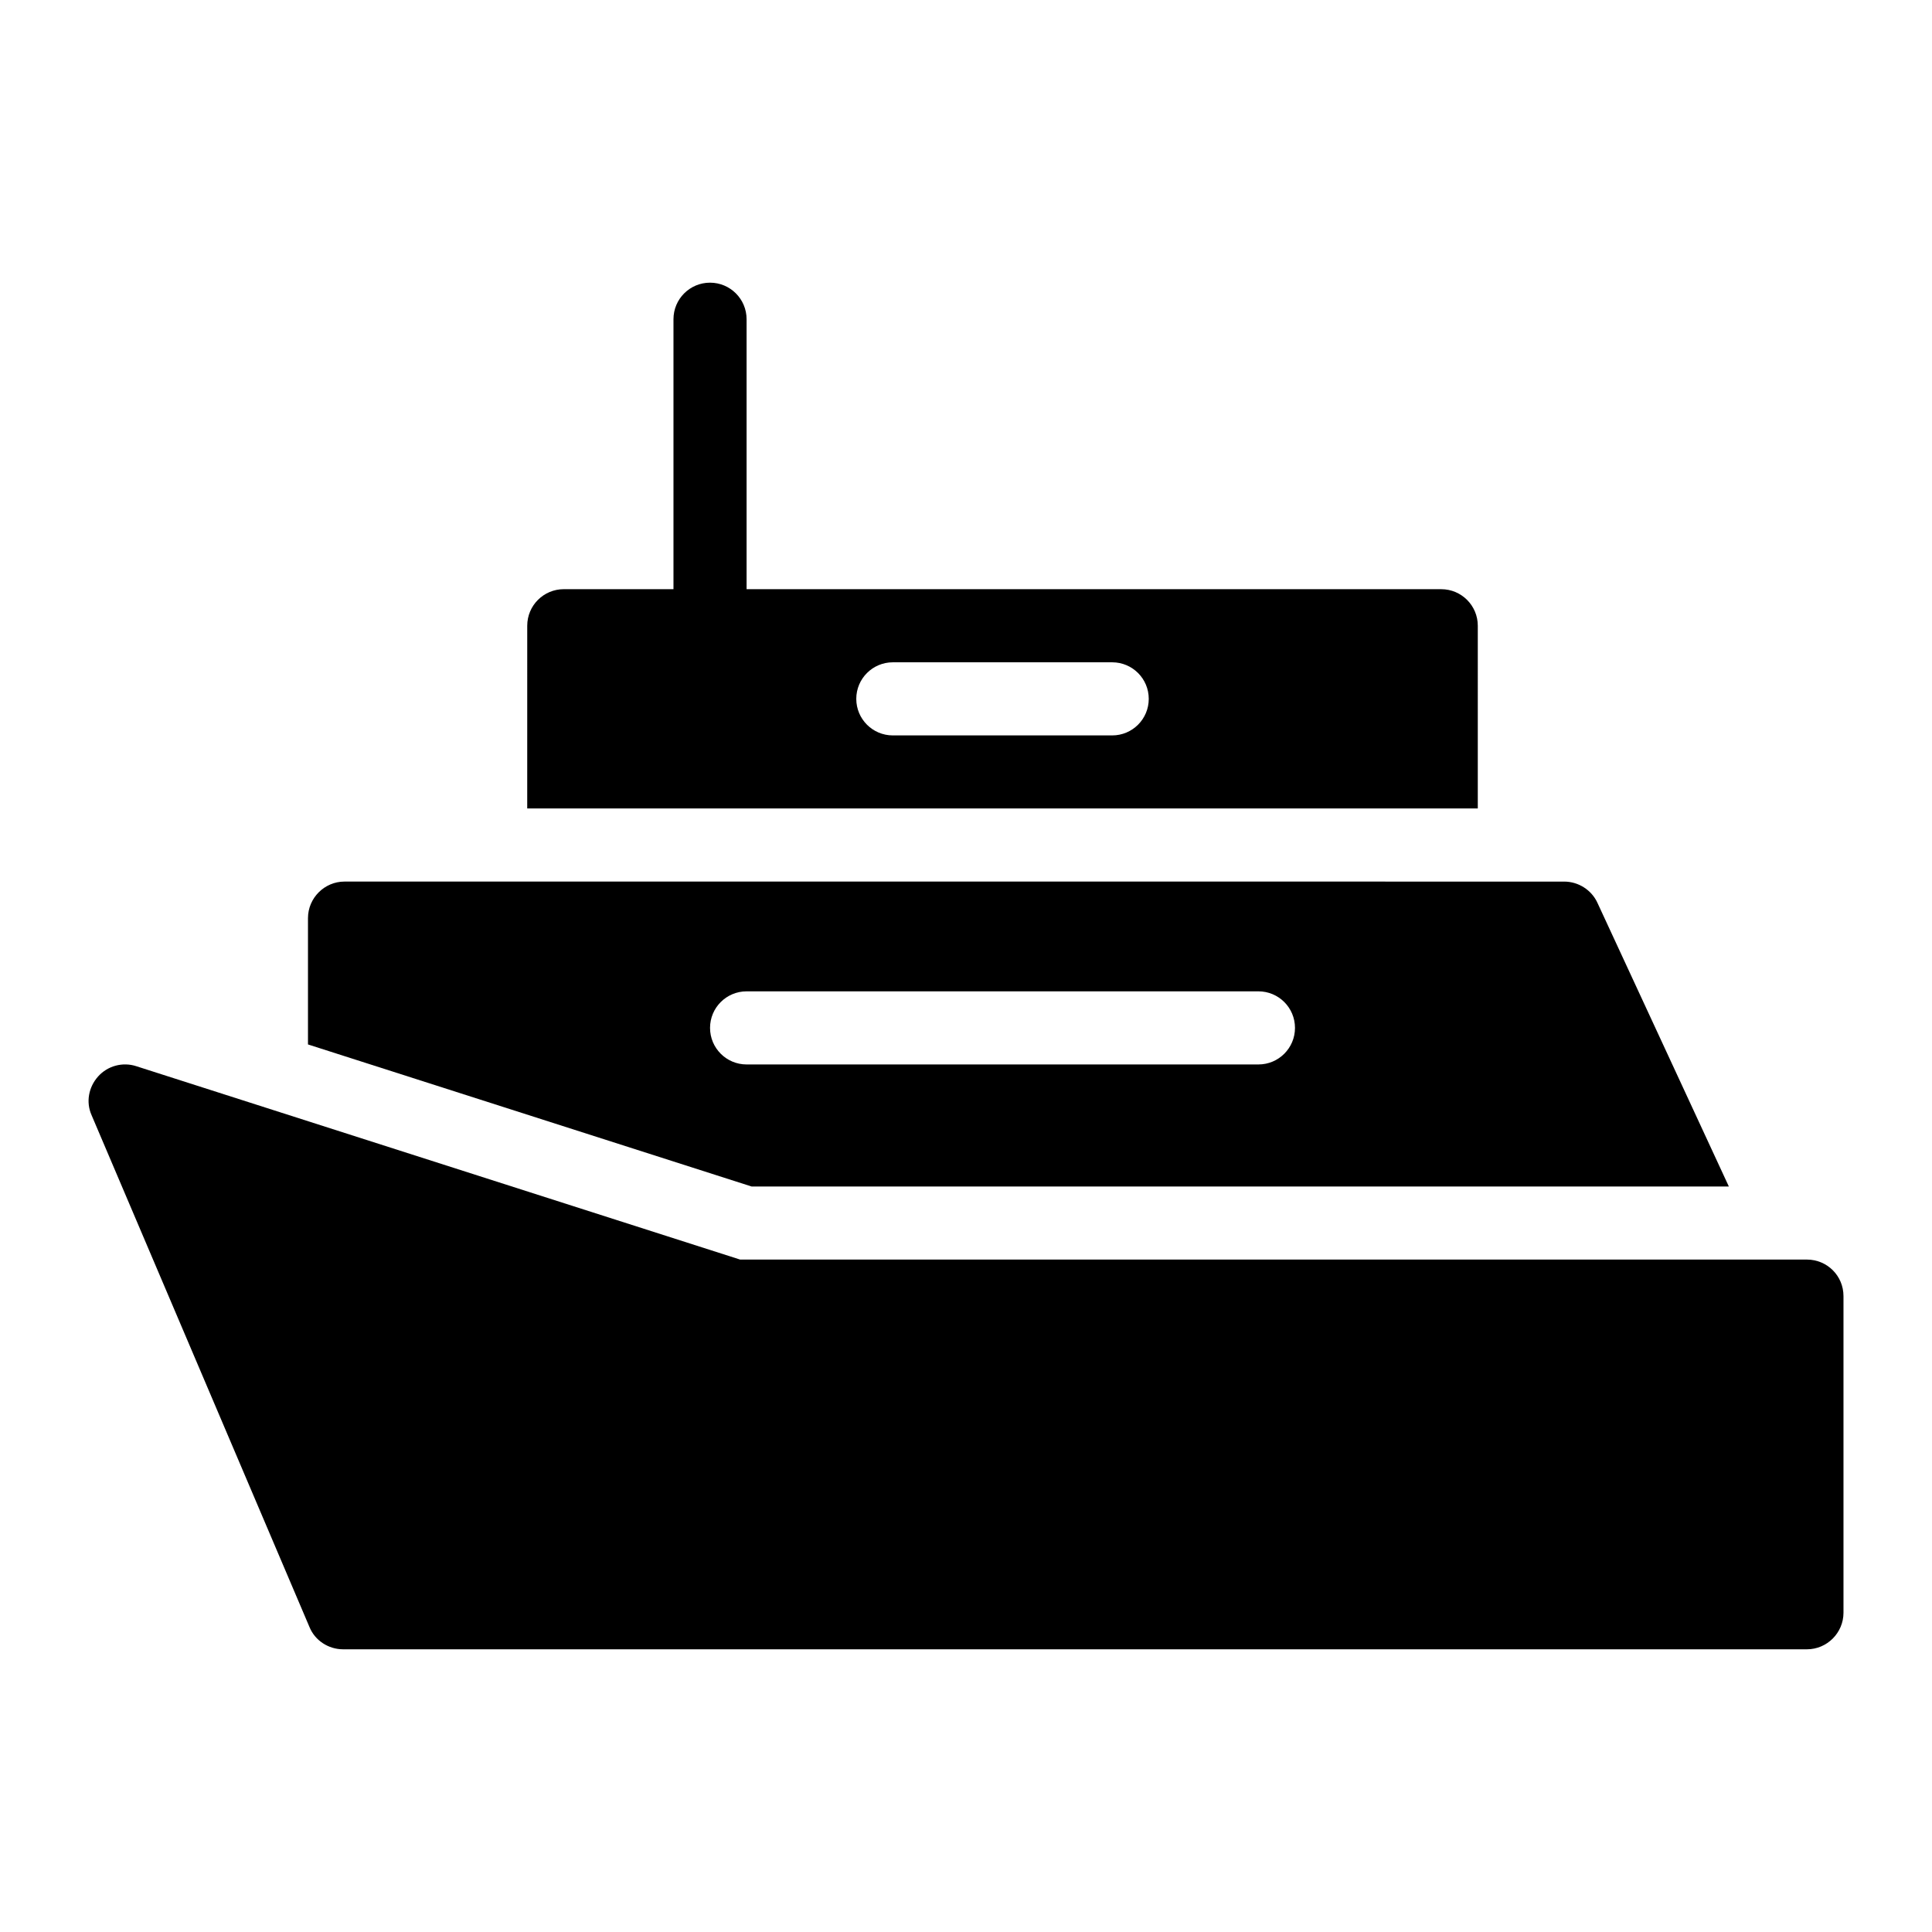
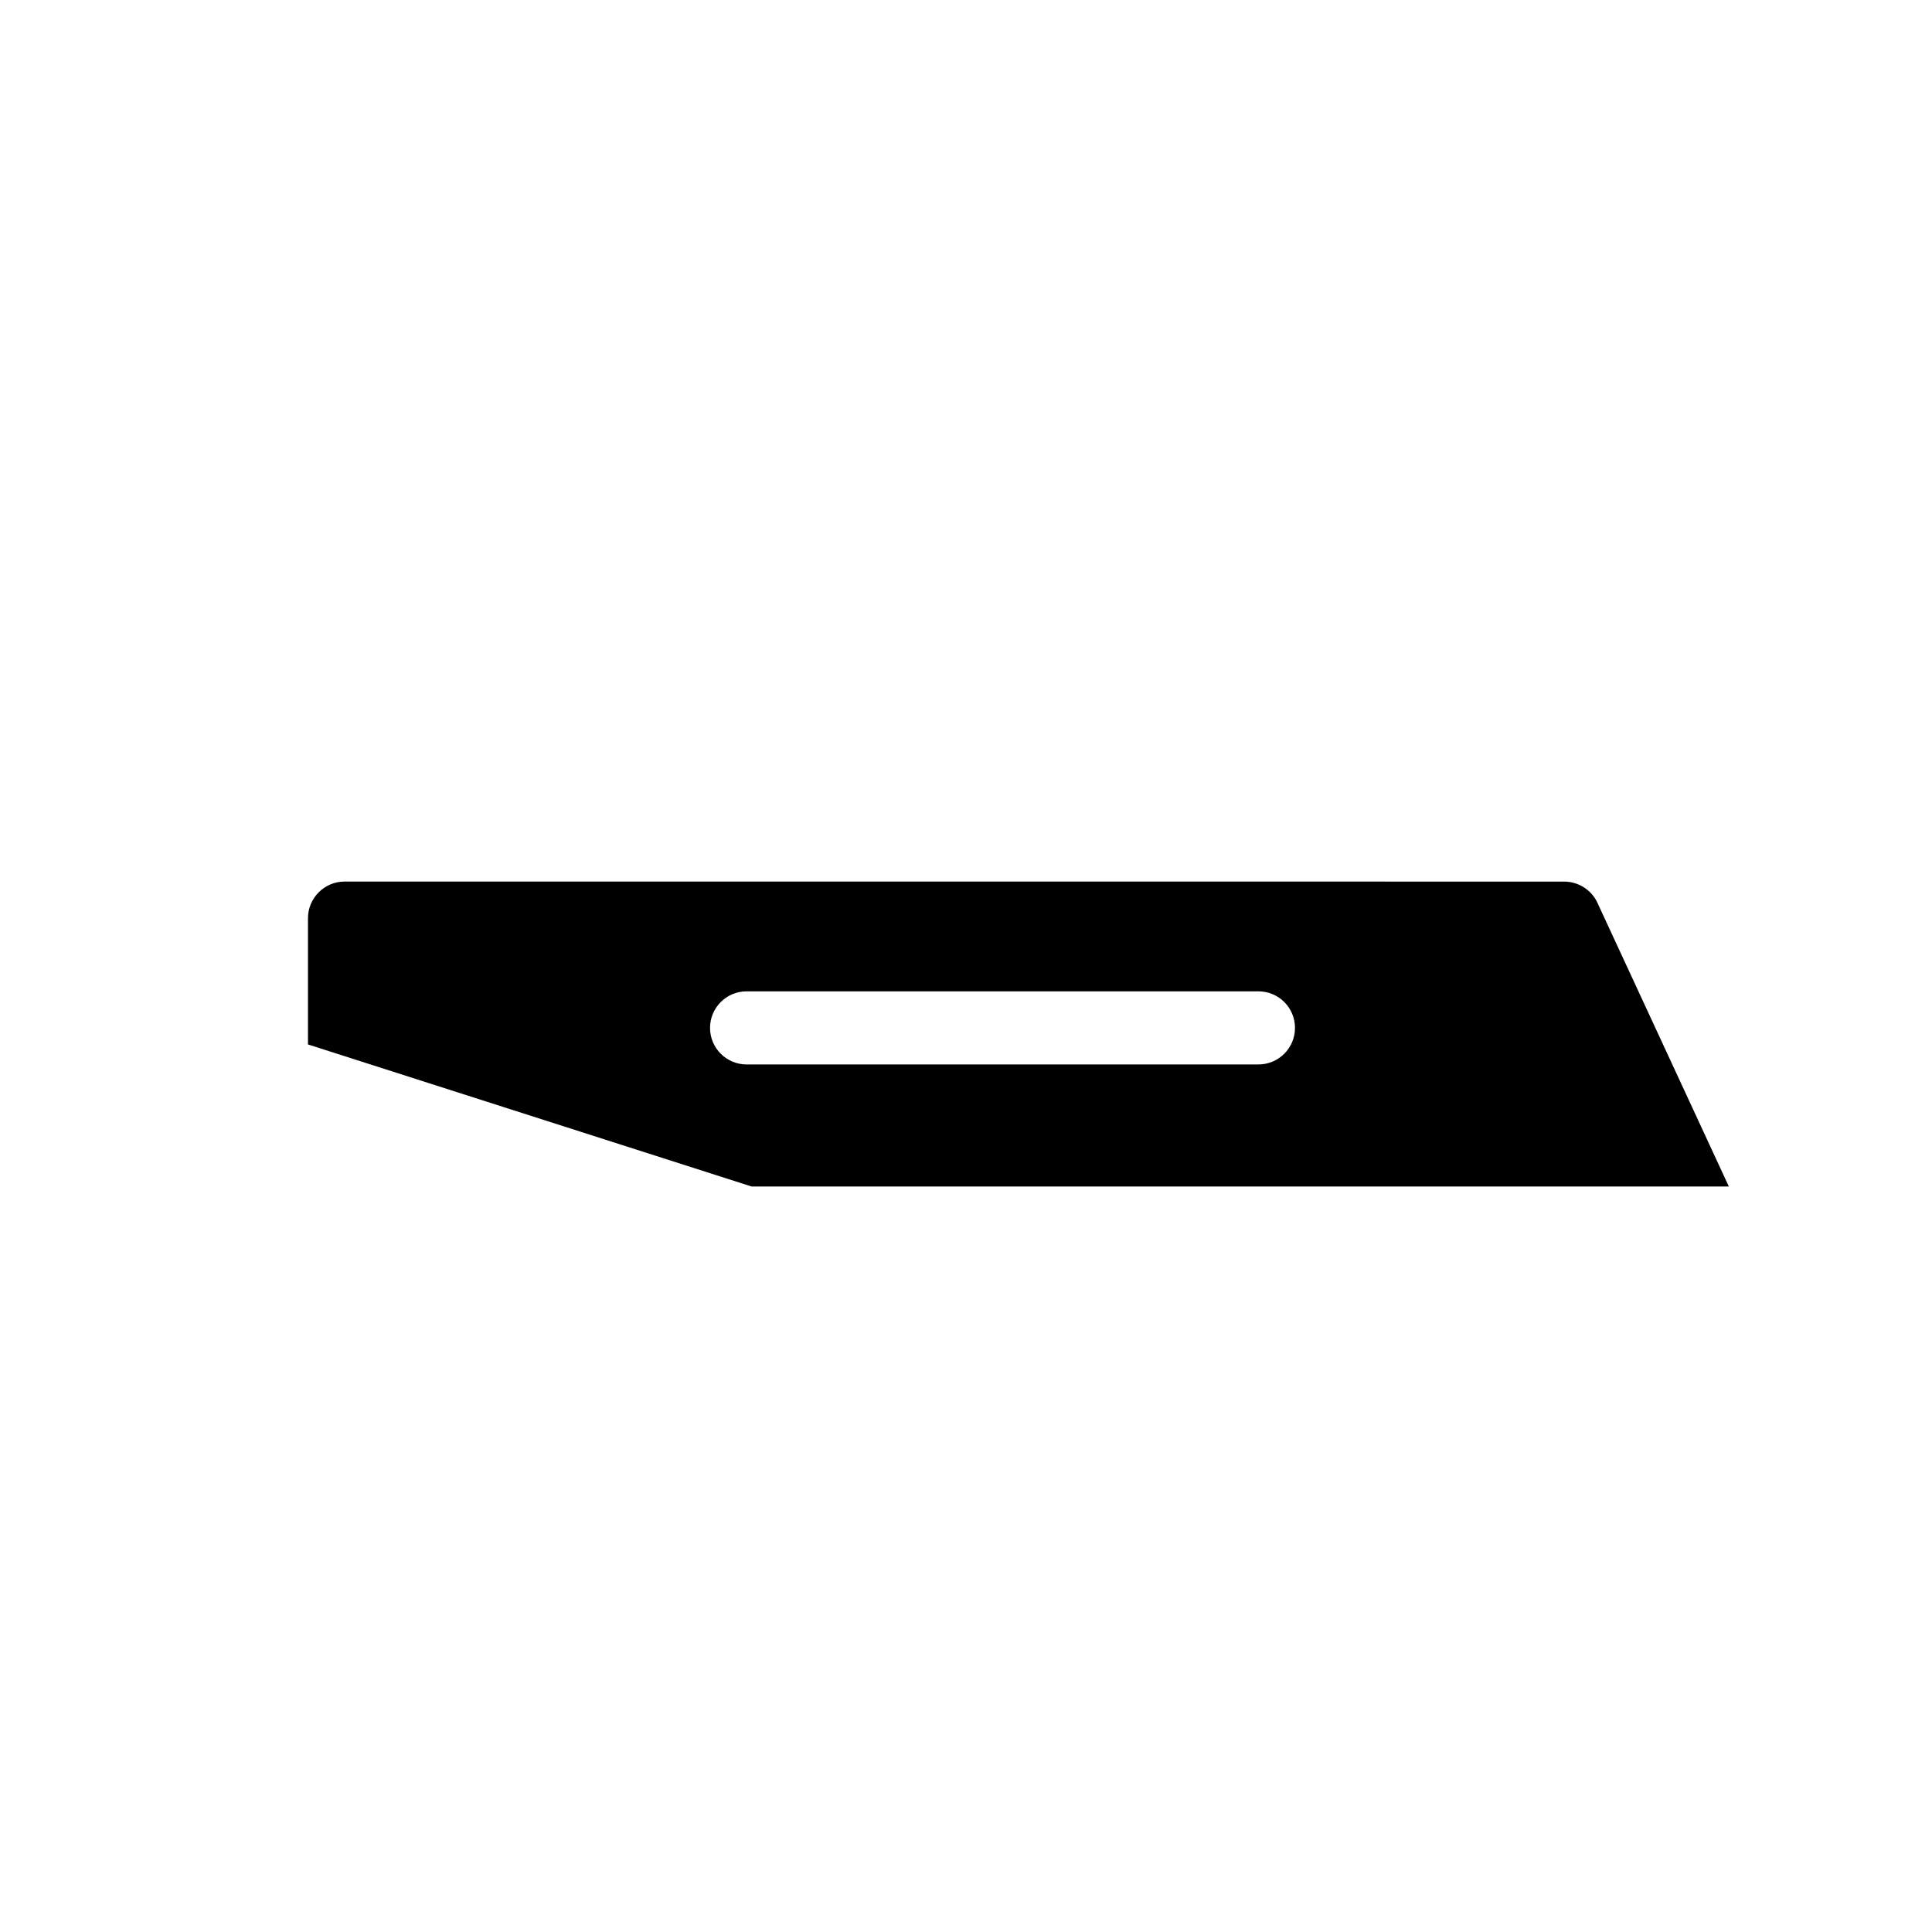
<svg xmlns="http://www.w3.org/2000/svg" fill="#000000" width="800px" height="800px" version="1.1" viewBox="144 144 512 512">
  <g>
-     <path d="m622.85 477.8h-282.71l-160.05-51.254c-3.586-1.16-7.559-0.094-10.078 2.715s-3.293 6.781-1.742 10.27l57.742 135.64c1.453 3.586 5.039 5.91 8.914 5.91h387.93c5.328 0 9.688-4.359 9.688-9.688v-83.902c0.004-5.426-4.359-9.691-9.688-9.691z" />
    <path d="m602.16 458.43-34.828-75.184c-1.551-3.391-5.039-5.617-8.816-5.617l-323.21-0.004c-5.328 0-9.688 4.359-9.688 9.688v33.473l117.55 37.645zm-269.99-42.027c0-5.356 4.34-9.688 9.688-9.688h135.64c5.352 0 9.688 4.332 9.688 9.688 0 5.356-4.34 9.688-9.688 9.688h-135.64c-5.352 0-9.688-4.332-9.688-9.688z" />
-     <path d="m535.63 309.83c0-5.356-4.34-9.688-9.688-9.688l-184.09-0.004v-71.539c0-5.356-4.34-9.688-9.688-9.688-5.352 0-9.688 4.332-9.688 9.688v71.539h-29.066c-5.352 0-9.688 4.332-9.688 9.688l-0.004 48.426h251.91zm-96.887 29.062h-58.133c-5.352 0-9.688-4.332-9.688-9.688s4.34-9.688 9.688-9.688h58.133c5.352 0 9.688 4.332 9.688 9.688s-4.336 9.688-9.688 9.688z" />
  </g>
</svg>